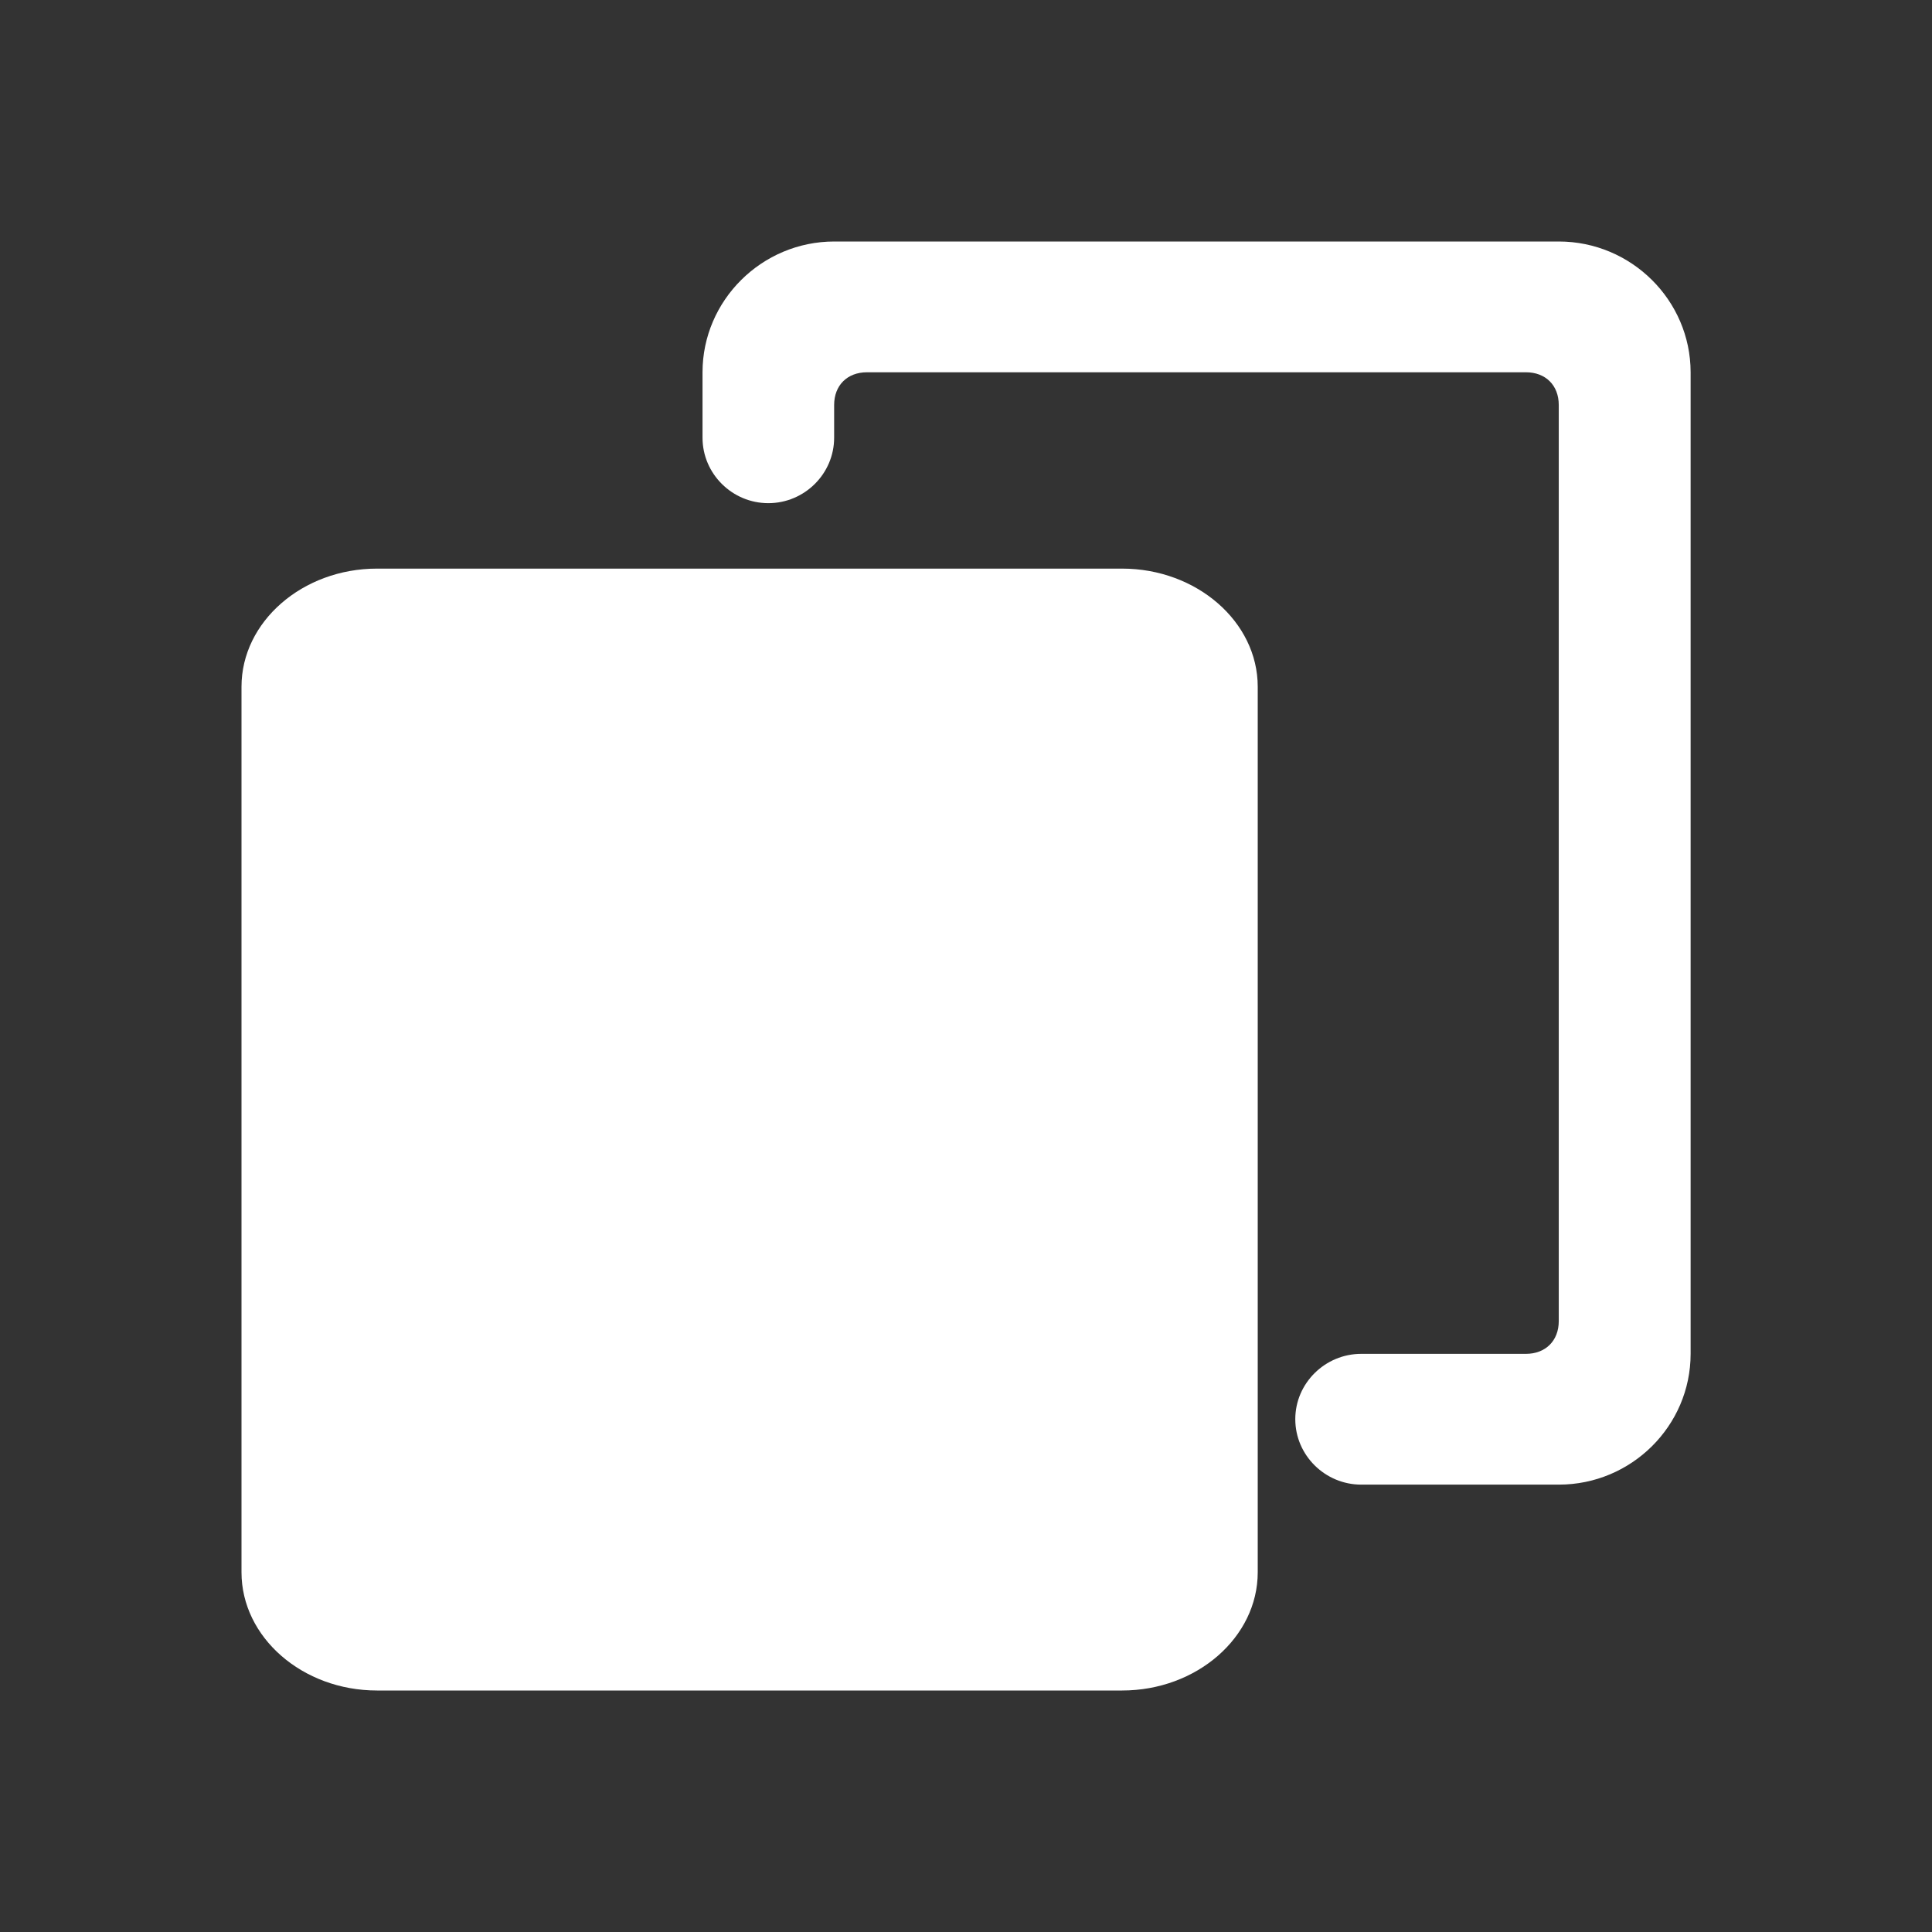
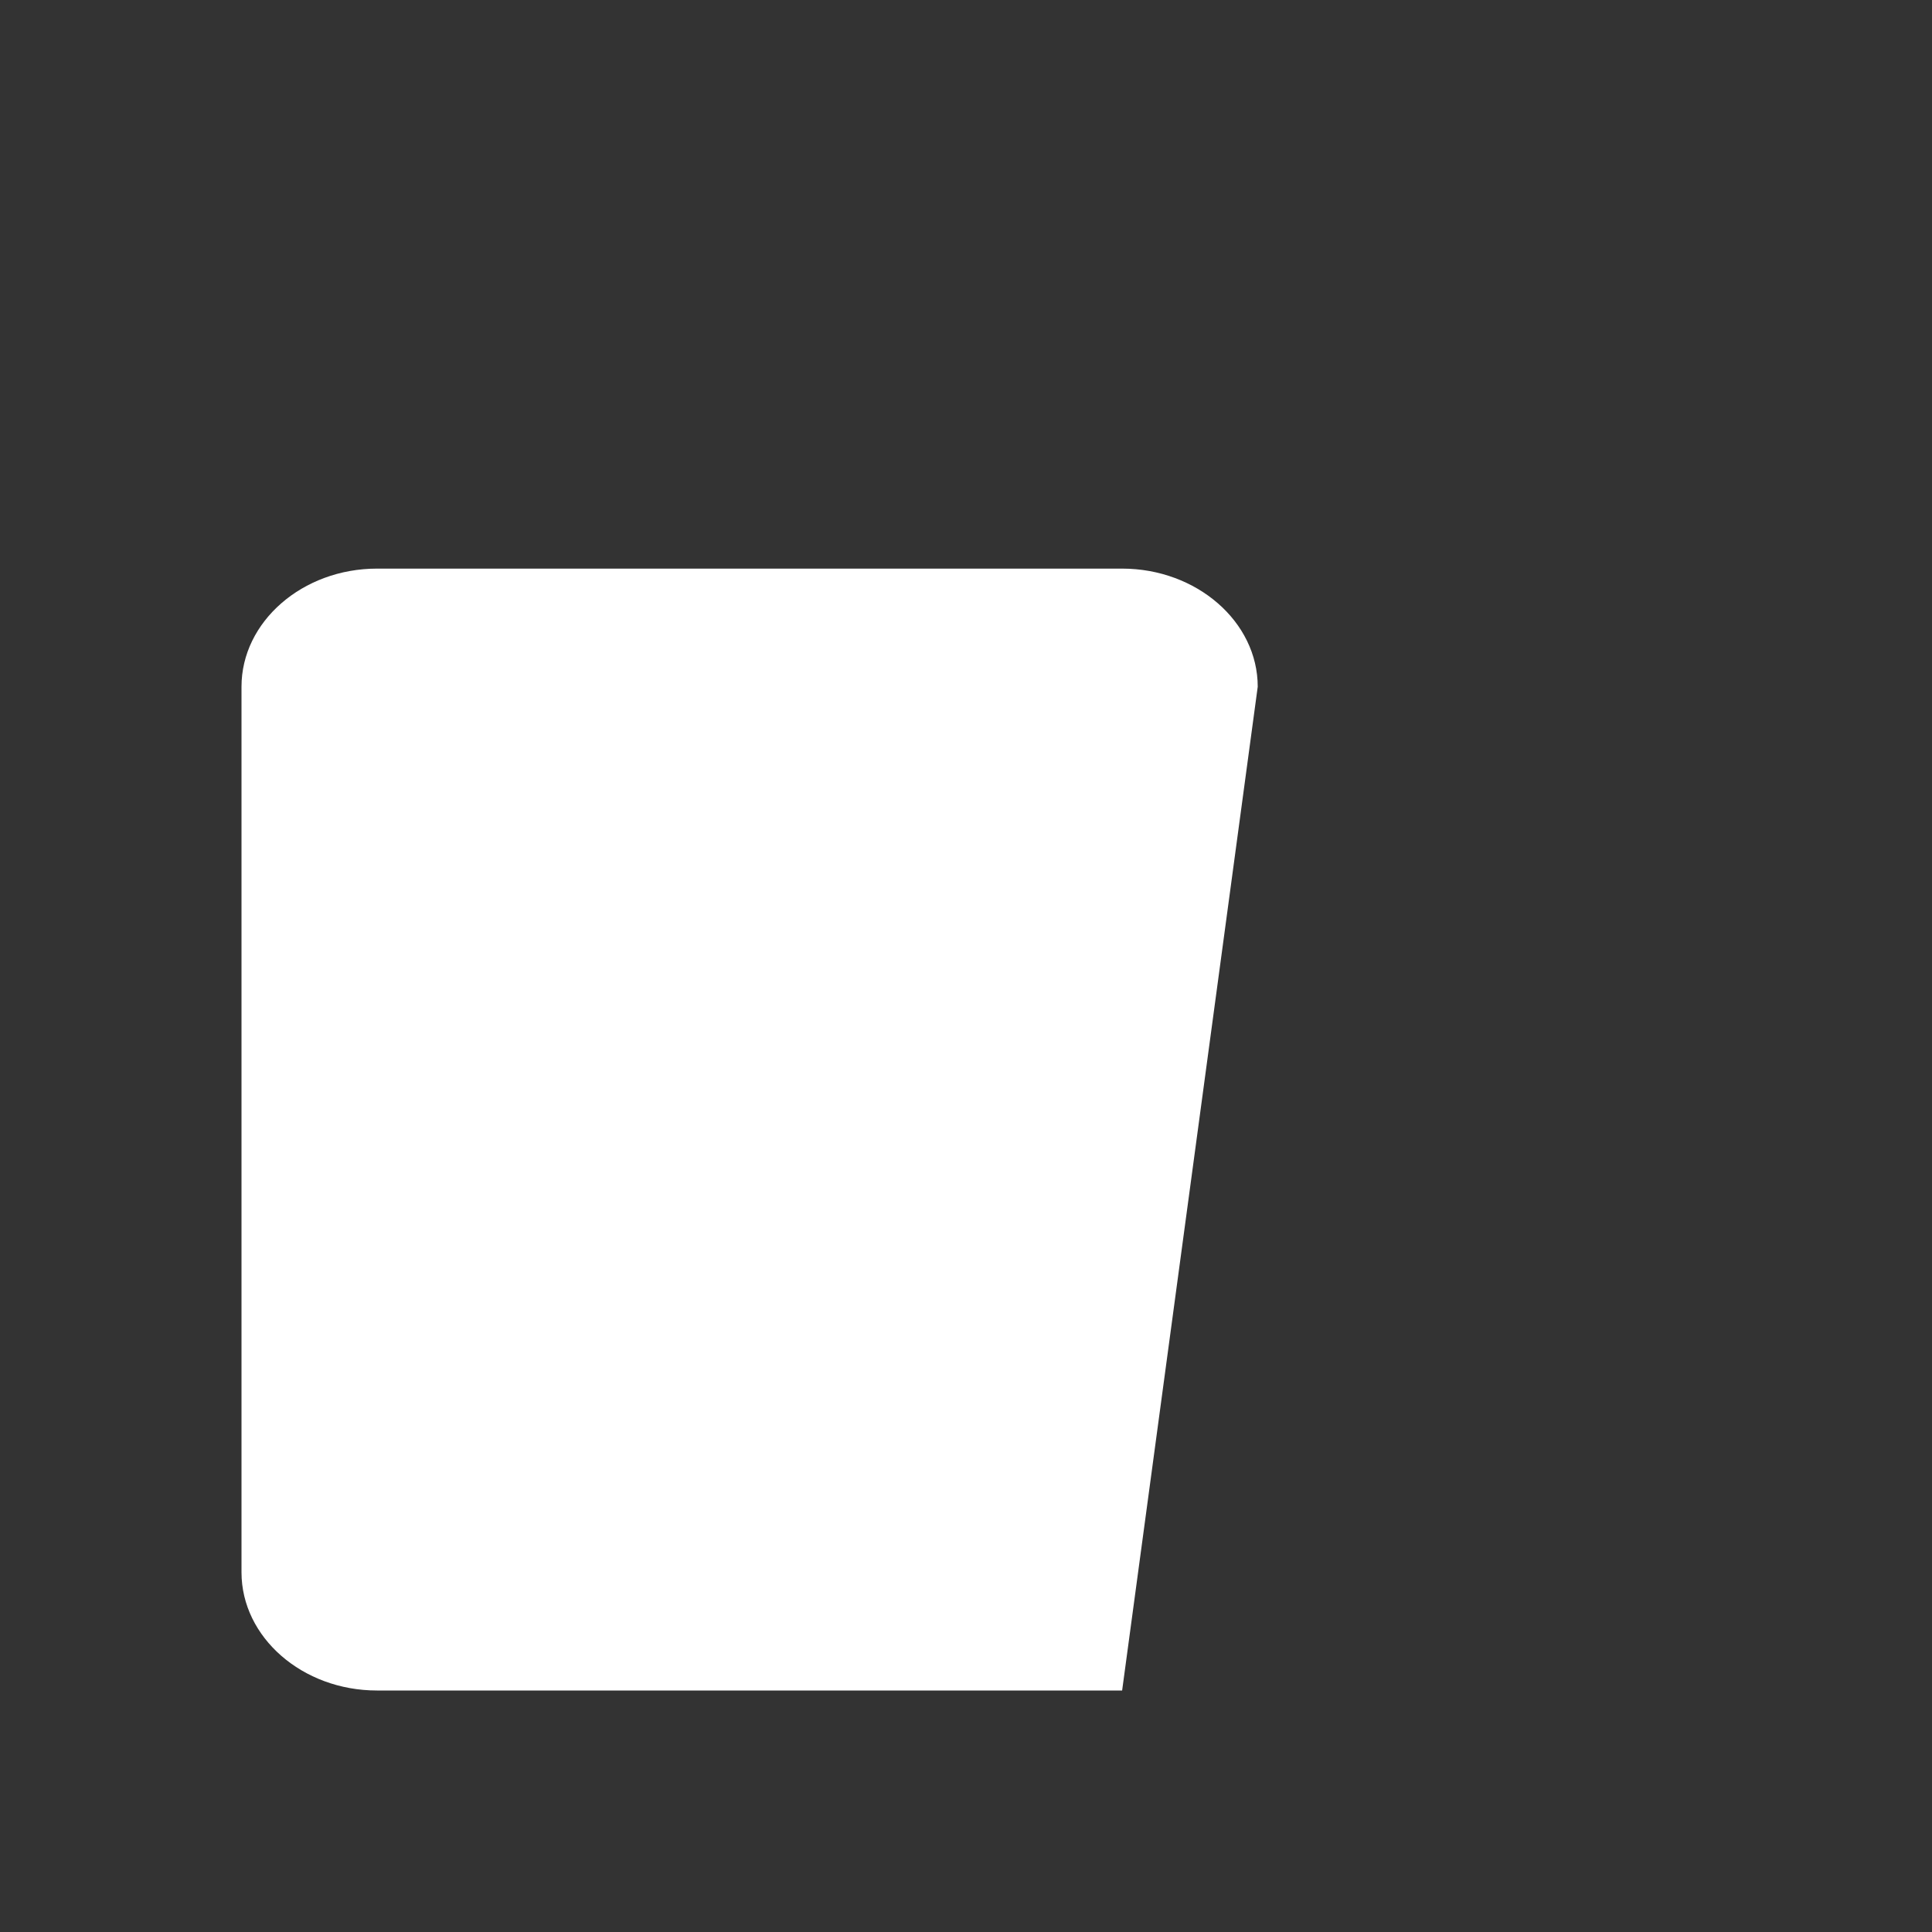
<svg xmlns="http://www.w3.org/2000/svg" t="1744445300774" class="icon" viewBox="0 0 1024 1024" version="1.1" p-id="1461" width="48" height="48">
  <rect x="0" y="0" width="1024" height="1024" fill="#333333" stroke="none" />
-   <path d="M808.768 197.312c10.432 0 17.408 6.912 17.408 17.344l0 485.568c0 10.368-6.976 17.344-17.408 17.344l-87.296 0c-19.136 0-34.944 15.552-34.944 34.624 0 19.136 15.808 34.688 34.944 34.688l104.768 0c38.464 0 69.824-31.168 69.824-69.312l0-520.32C896 159.168 864.64 128 826.176 128l-384 0c-38.4 0-69.824 31.232-69.824 69.312l0 34.688c0 19.072 15.68 34.688 34.88 34.688 19.2 0 34.88-15.616 34.88-34.688L442.112 214.656c0-10.432 6.976-17.344 17.408-17.344L808.768 197.312z" fill="#ffffff" p-id="1462" />
-   <path d="M128 363.968l0 469.376C128 867.84 160.32 896 199.808 896l394.944 0c39.488 0 71.872-28.16 71.872-62.656L666.624 363.968c0-34.432-32.384-62.592-71.872-62.592L199.808 301.376C160.32 301.376 128 329.536 128 363.968z" fill="#ffffff" p-id="1463" />
+   <path d="M128 363.968l0 469.376C128 867.84 160.32 896 199.808 896l394.944 0L666.624 363.968c0-34.432-32.384-62.592-71.872-62.592L199.808 301.376C160.32 301.376 128 329.536 128 363.968z" fill="#ffffff" p-id="1463" />
</svg>